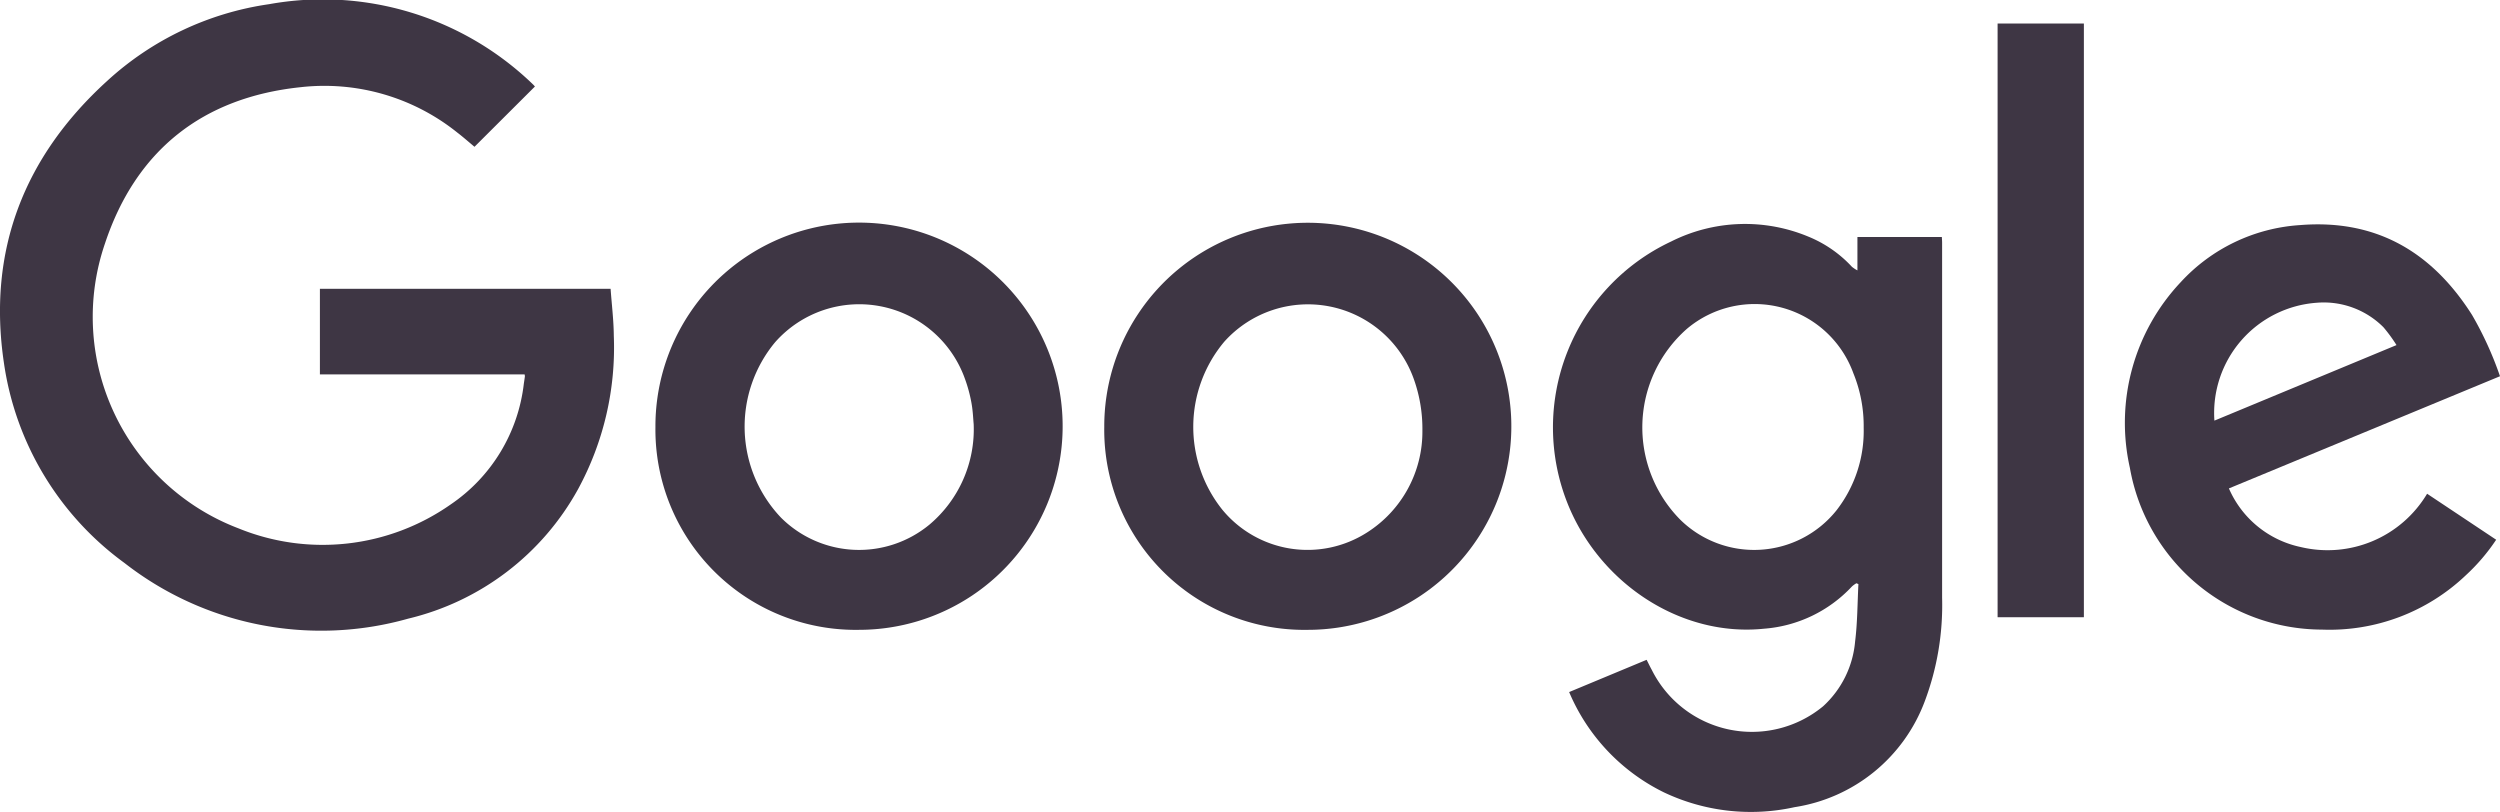
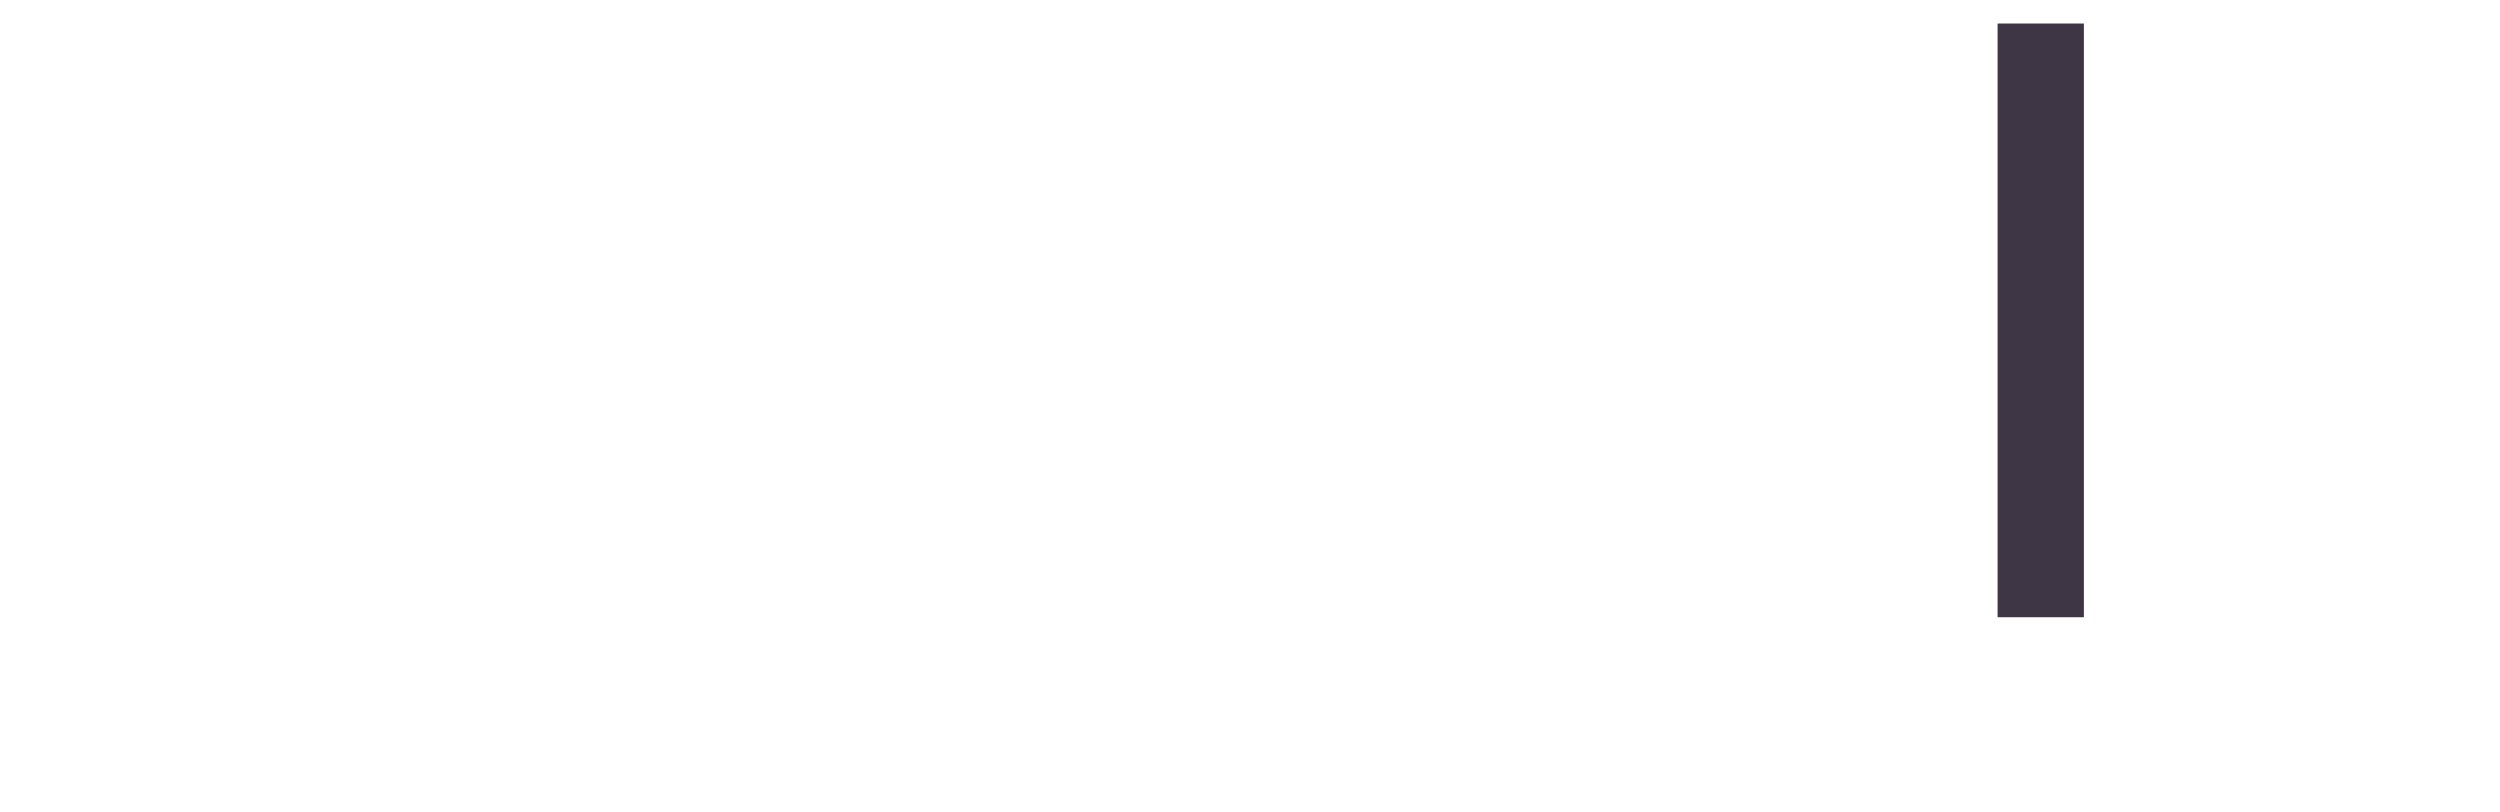
<svg xmlns="http://www.w3.org/2000/svg" width="180.224" height="58.515" viewBox="0 0 180.224 58.515">
-   <path d="M906.123,505.726l-19.542,8.087a7.282,7.282,0,0,0,5.174,4.225,8.354,8.354,0,0,0,9.114-3.842l4.979,3.316a14.014,14.014,0,0,1-2.2,2.573,14.243,14.243,0,0,1-10.359,3.906,14.1,14.1,0,0,1-13.846-11.658,14.781,14.781,0,0,1,3.659-13.383,12.789,12.789,0,0,1,8.616-4.121c5.479-.441,9.508,1.936,12.39,6.478A24.806,24.806,0,0,1,906.123,505.726Zm-20.587,3.2,13.127-5.446a11.221,11.221,0,0,0-.939-1.284,6.081,6.081,0,0,0-4.821-1.767A7.966,7.966,0,0,0,885.536,508.931Z" transform="translate(-725.9 -478.603)" fill="#3e3644" />
  <path d="M836.154,457.711h-6.22v-42.8h6.22Z" transform="translate(-685.928 -413.215)" fill="#3e3644" />
-   <path d="M676.1,497.947v-2.409h6.086c.006.133.019.277.019.421q0,12.793,0,25.587a19.7,19.7,0,0,1-1.249,7.46,11.959,11.959,0,0,1-9.382,7.636,14.611,14.611,0,0,1-9.426-1.067,14.2,14.2,0,0,1-6.83-7.23l5.586-2.325c.134.263.248.505.378.739a8.063,8.063,0,0,0,12.341,2.614,7.161,7.161,0,0,0,2.311-4.681c.17-1.365.165-2.752.237-4.129l-.143-.063a1.908,1.908,0,0,0-.32.23,9.662,9.662,0,0,1-6.353,3.049c-5.96.614-11.855-3.256-14.159-9.052a14.8,14.8,0,0,1,7.471-18.86,11.857,11.857,0,0,1,9.912-.347,8.8,8.8,0,0,1,3.123,2.167A2.259,2.259,0,0,0,676.1,497.947Zm.451,11.341a10.078,10.078,0,0,0-.746-3.932,7.569,7.569,0,0,0-12-3.193,9.46,9.46,0,0,0-.464,13.769,7.6,7.6,0,0,0,11.254-.692A9.322,9.322,0,0,0,676.551,509.287Z" transform="translate(-542.199 -478.455)" fill="#3e3644" />
-   <path d="M479.63,509.316A14.673,14.673,0,1,1,494.3,523.945,14.421,14.421,0,0,1,479.63,509.316Zm22.934.264a10.673,10.673,0,0,0-.628-3.74,8.1,8.1,0,0,0-13.653-2.668,9.553,9.553,0,0,0-.139,12.116,7.957,7.957,0,0,0,10.418,1.646A8.607,8.607,0,0,0,502.564,509.58Z" transform="translate(-400.024 -478.54)" fill="#3e3644" />
-   <path d="M304.94,509.329a14.678,14.678,0,1,1,14.7,14.616A14.434,14.434,0,0,1,304.94,509.329Zm22.942-.211c-.036-.366-.054-.953-.159-1.524a10.4,10.4,0,0,0-.464-1.724,8.087,8.087,0,0,0-13.692-2.657A9.517,9.517,0,0,0,314,515.865a7.968,7.968,0,0,0,10.688.5A8.983,8.983,0,0,0,327.882,509.118Z" transform="translate(-257.69 -478.541)" fill="#3e3644" />
-   <path d="M84.956,432.572H70.2V426.4H91.156c.08,1.125.221,2.256.231,3.388a21.379,21.379,0,0,1-2.574,11.051,19.028,19.028,0,0,1-12.257,9.342,23.045,23.045,0,0,1-20.444-4.015,21.644,21.644,0,0,1-8.691-14.422c-1.2-8.065,1.429-14.855,7.431-20.318a21.855,21.855,0,0,1,11.684-5.543,21.8,21.8,0,0,1,19.043,5.8c.048.045.089.1.122.134l-4.357,4.346c-.4-.332-.814-.7-1.249-1.033a15.307,15.307,0,0,0-11.3-3.262c-7.067.745-11.866,4.565-14.091,11.271a16.311,16.311,0,0,0,9.629,20.532,16.069,16.069,0,0,0,15.284-1.717,12.2,12.2,0,0,0,5.284-8.716c.027-.174.053-.349.076-.524A.642.642,0,0,0,84.956,432.572Z" transform="translate(-47.138 -405.581)" fill="#3e3644" />
</svg>